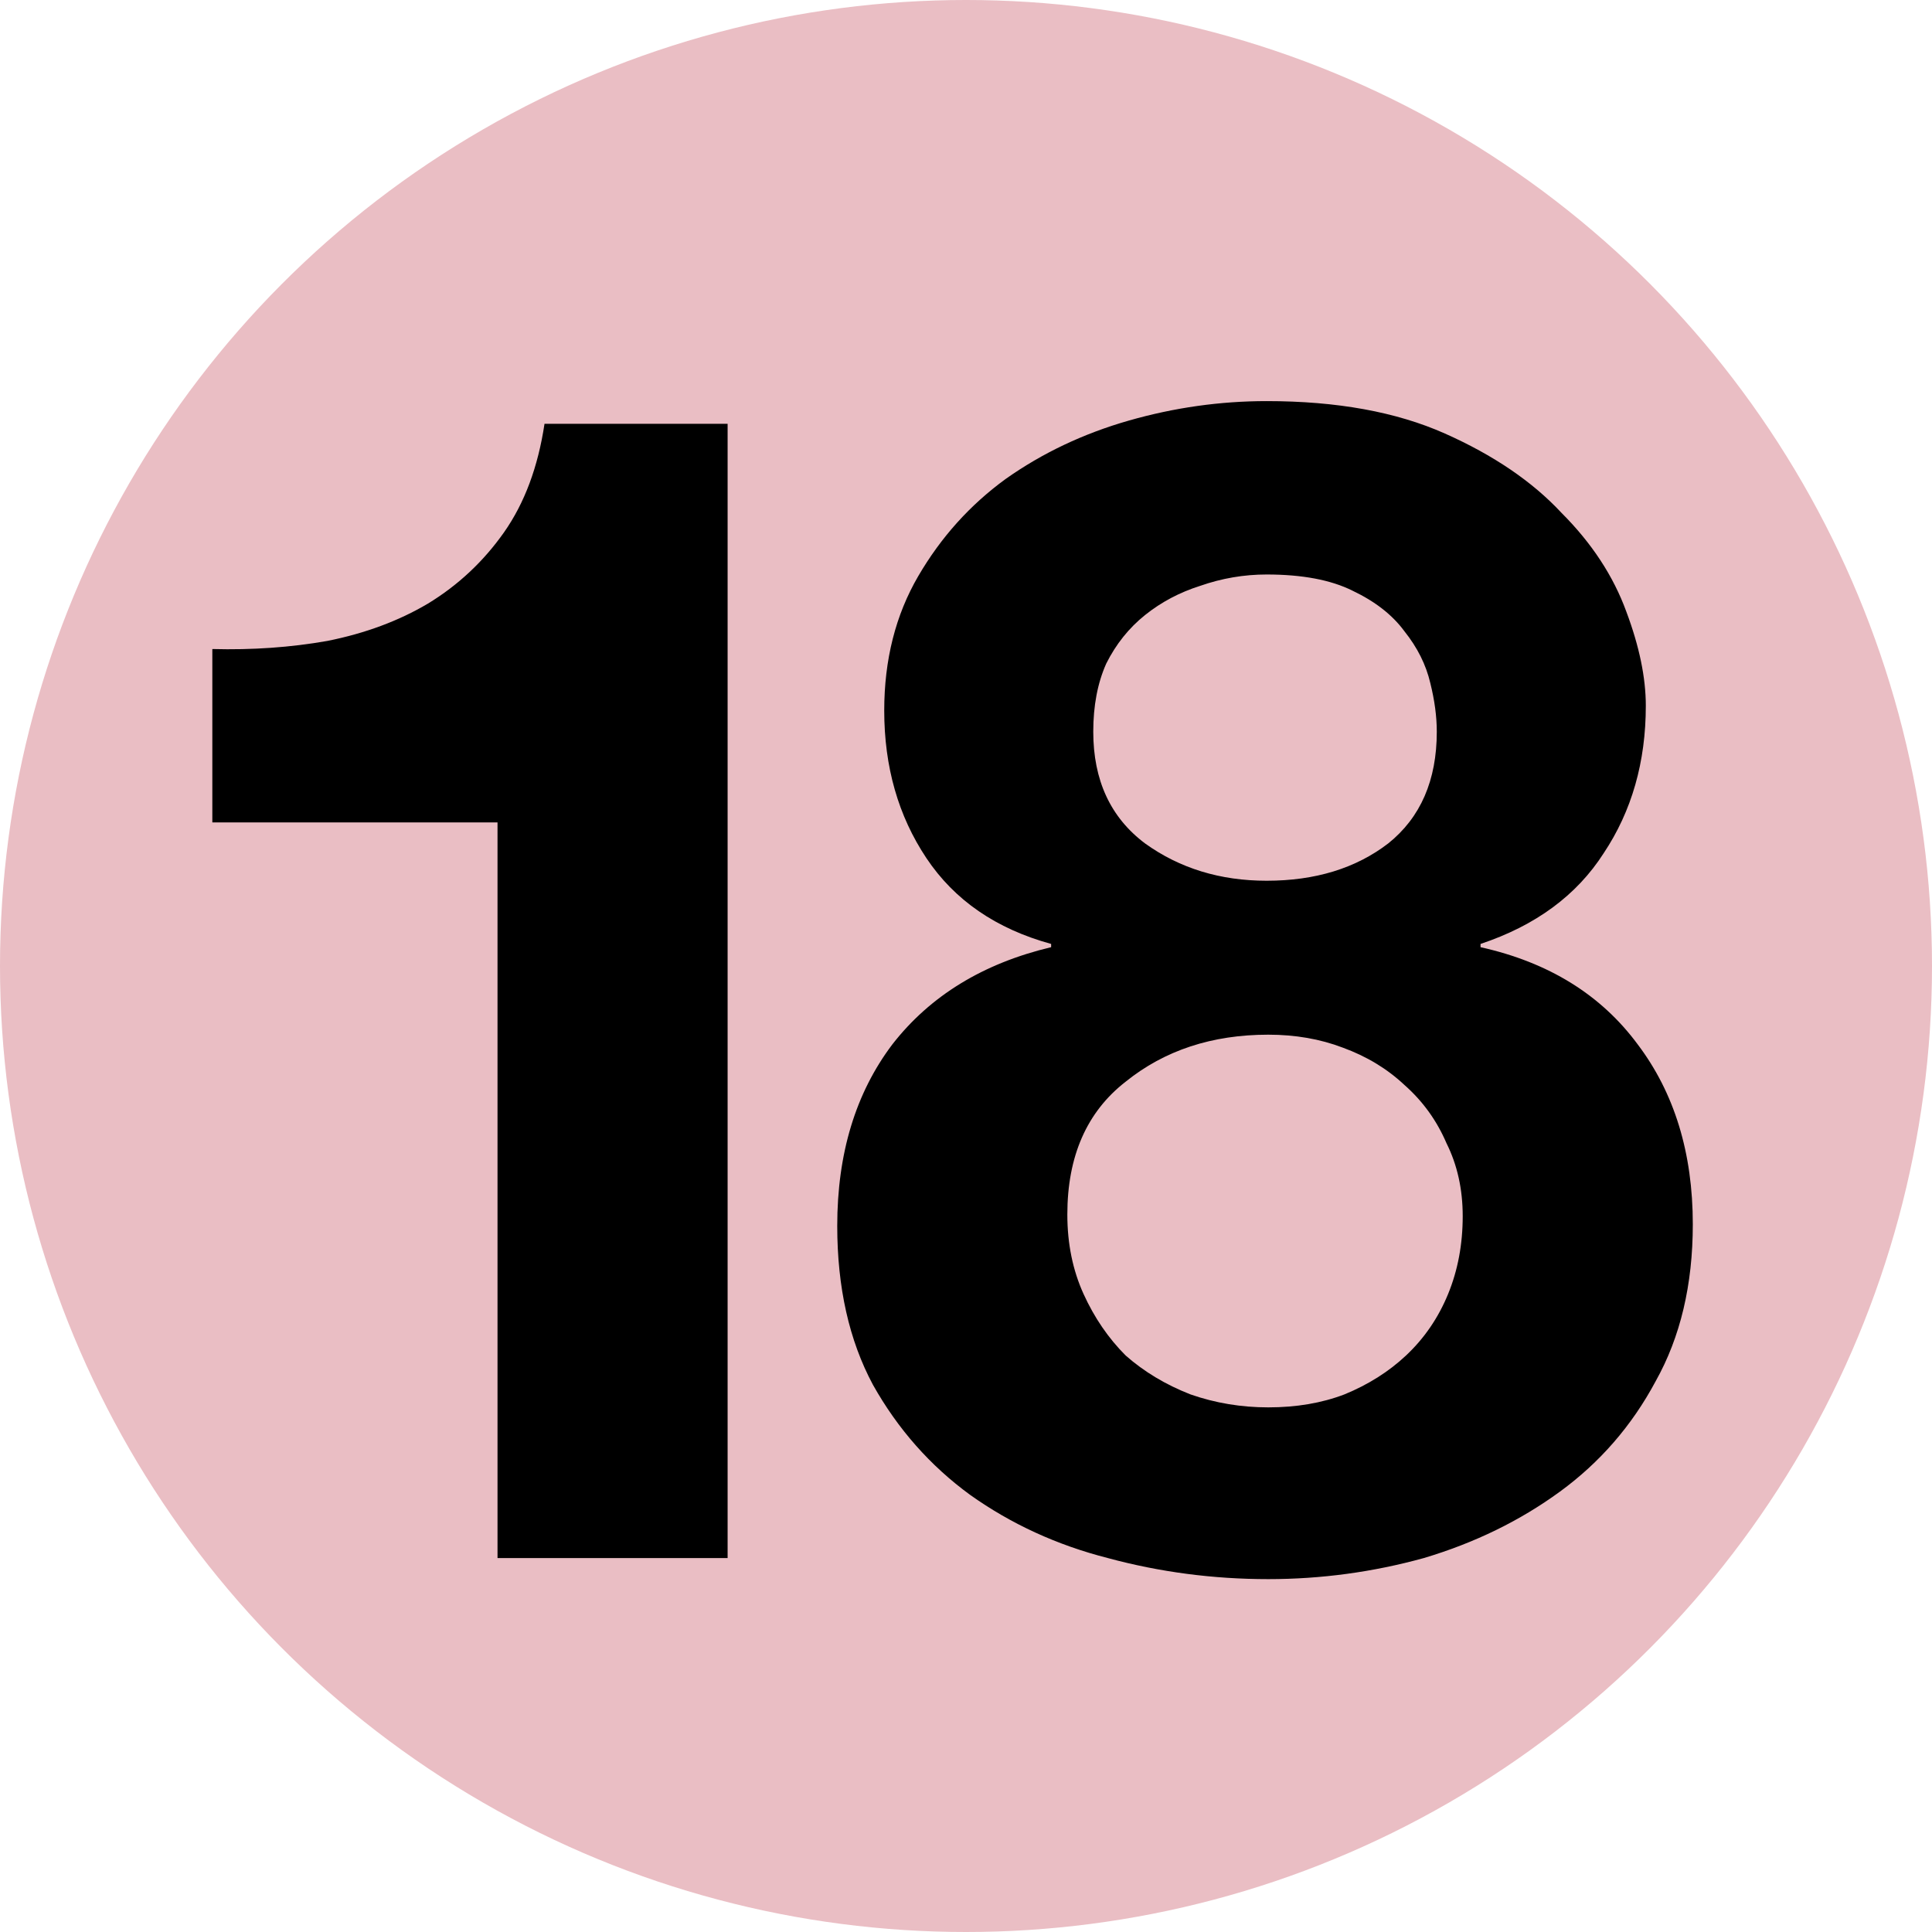
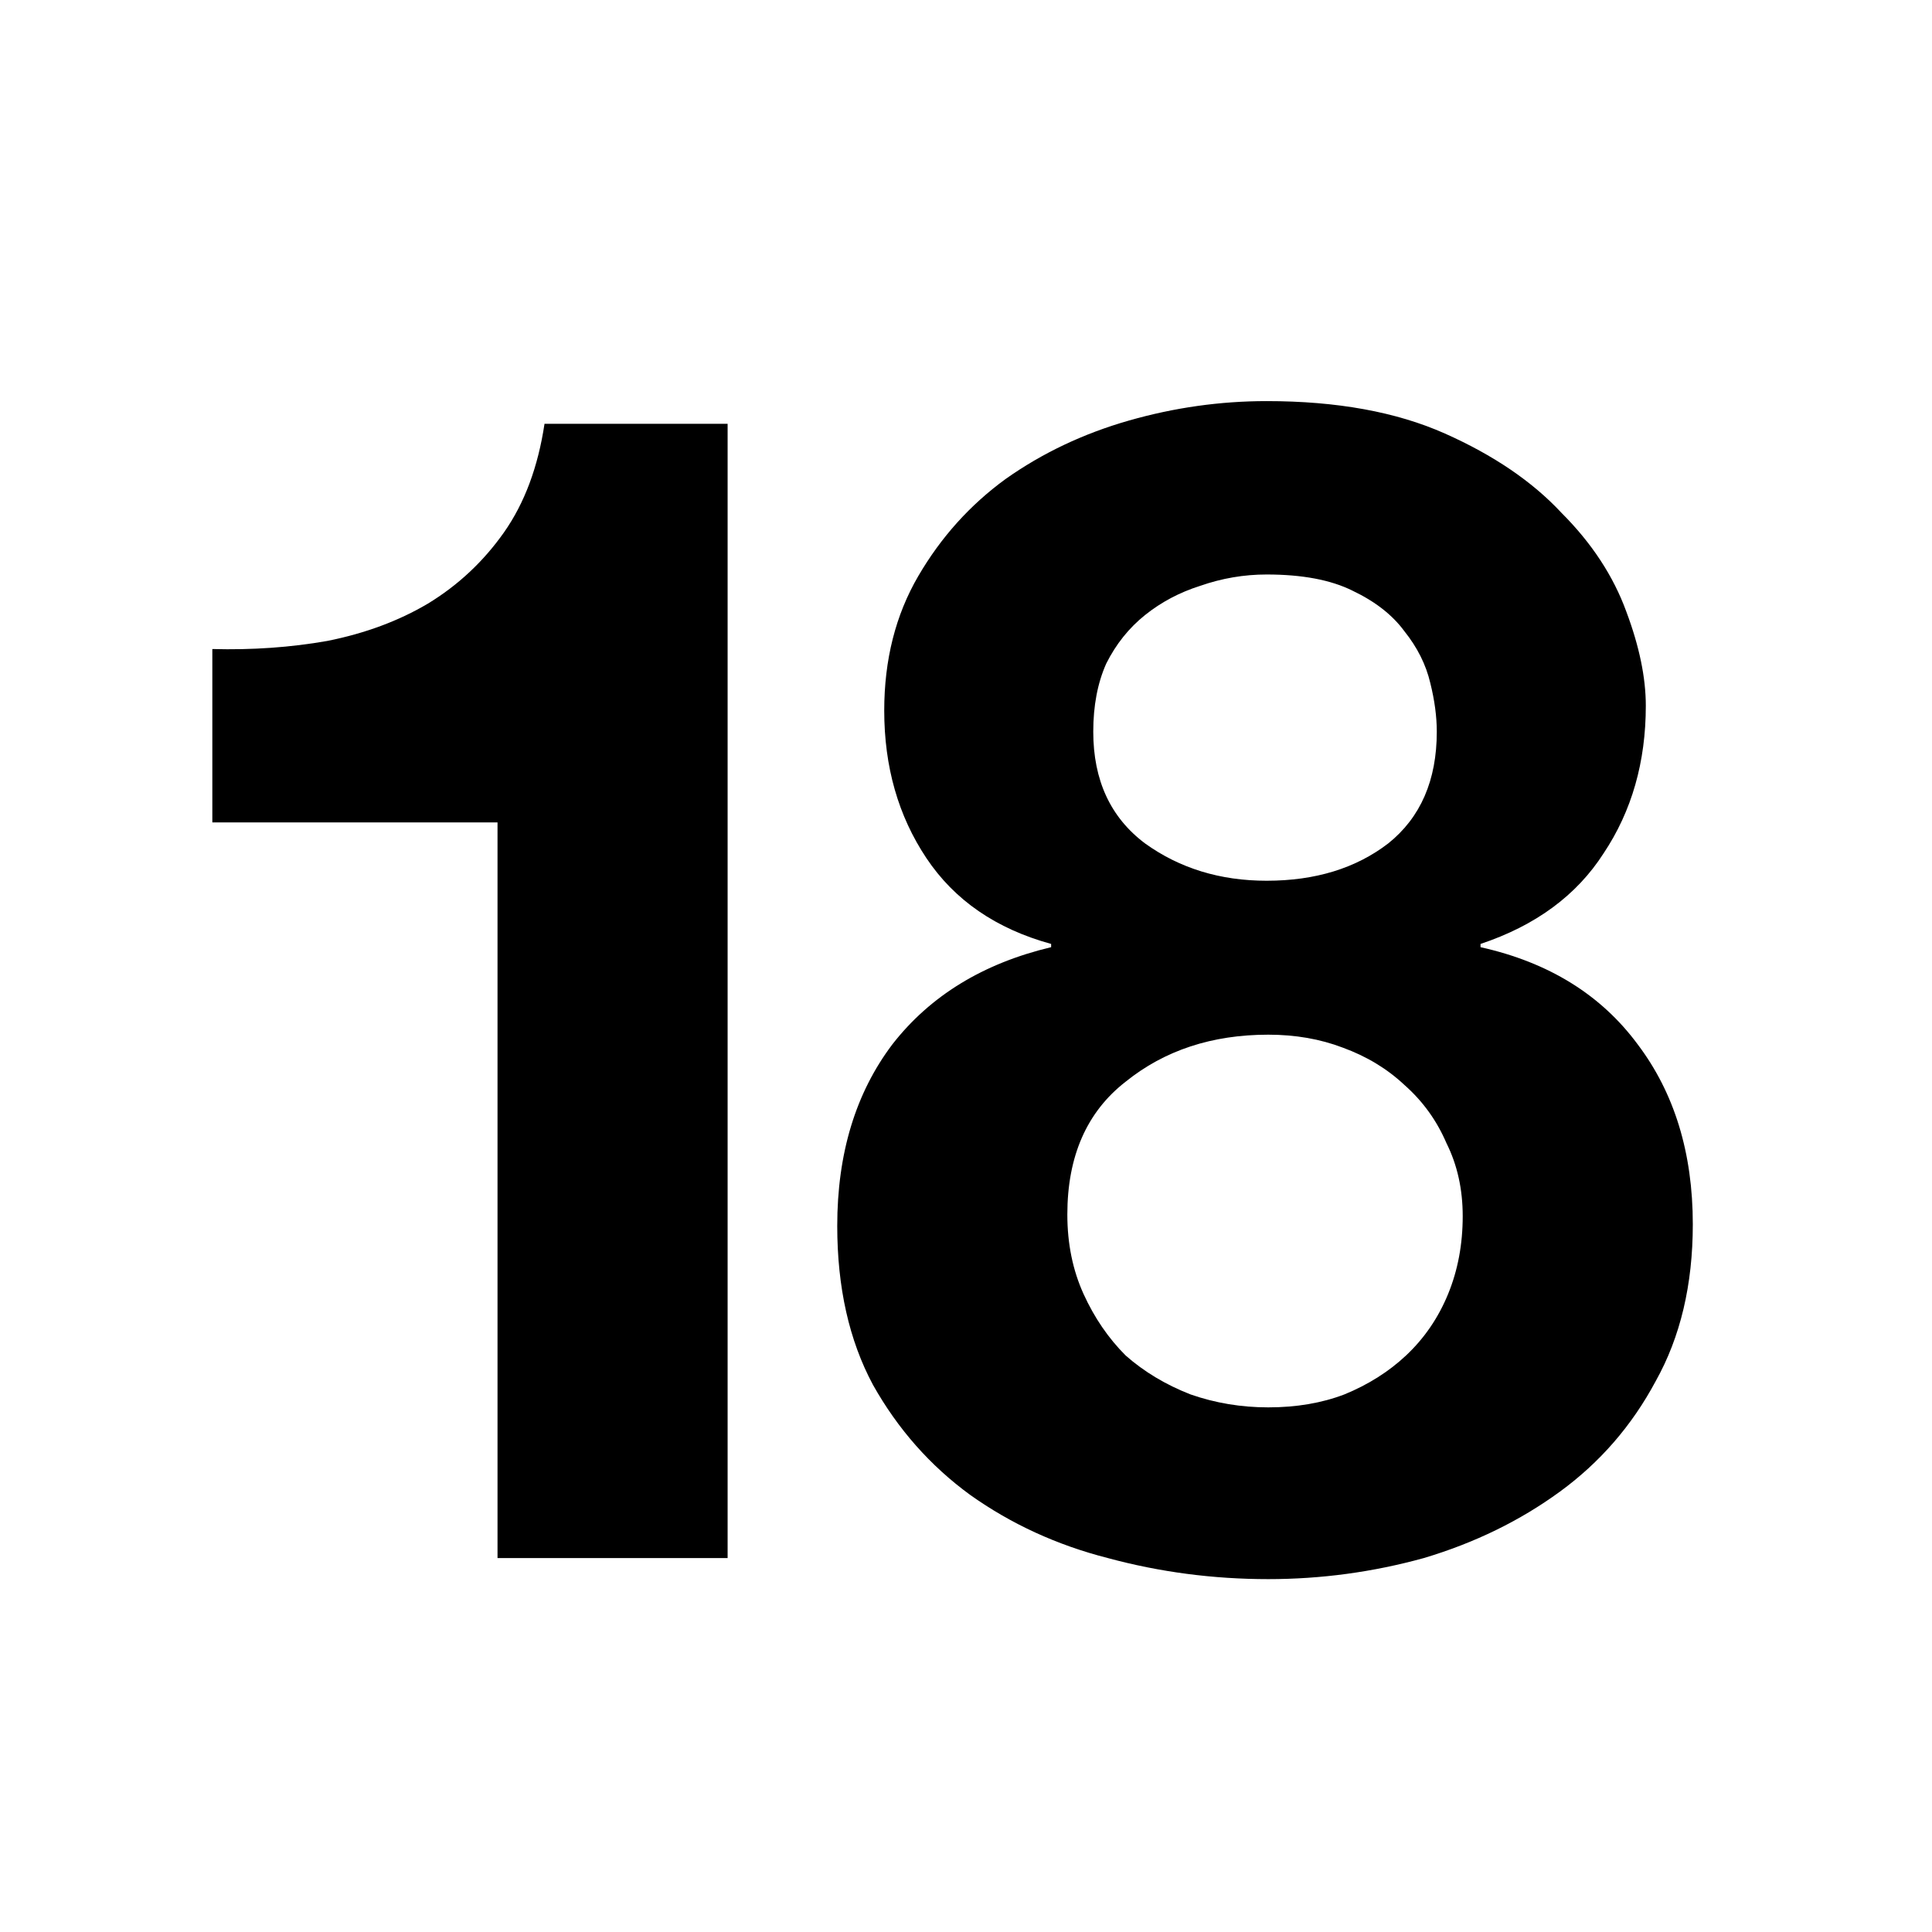
<svg xmlns="http://www.w3.org/2000/svg" width="31" height="31" viewBox="0 0 31 31" fill="none">
-   <circle cx="15.5" cy="15.5" r="15.5" fill="#EABEC4" />
  <path d="M11.675 25H7.983V13.196H3.407V10.414C4.048 10.431 4.663 10.388 5.253 10.284C5.859 10.163 6.397 9.963 6.865 9.686C7.35 9.391 7.757 9.01 8.087 8.542C8.416 8.074 8.633 7.493 8.737 6.8H11.675V25ZM17.542 11.74C17.542 12.52 17.819 13.118 18.374 13.534C18.929 13.933 19.579 14.132 20.324 14.132C21.104 14.132 21.754 13.933 22.274 13.534C22.794 13.118 23.054 12.52 23.054 11.74C23.054 11.497 23.019 11.237 22.95 10.96C22.881 10.665 22.742 10.388 22.534 10.128C22.343 9.868 22.066 9.651 21.702 9.478C21.355 9.305 20.896 9.218 20.324 9.218C19.96 9.218 19.605 9.279 19.258 9.4C18.929 9.504 18.634 9.66 18.374 9.868C18.114 10.076 17.906 10.336 17.75 10.648C17.611 10.96 17.542 11.324 17.542 11.74ZM14.188 11.402C14.188 10.587 14.37 9.868 14.734 9.244C15.098 8.62 15.566 8.1 16.138 7.684C16.727 7.268 17.386 6.956 18.114 6.748C18.842 6.54 19.579 6.436 20.324 6.436C21.451 6.436 22.404 6.609 23.184 6.956C23.964 7.303 24.588 7.727 25.056 8.23C25.541 8.715 25.888 9.244 26.096 9.816C26.304 10.371 26.408 10.873 26.408 11.324C26.408 12.225 26.183 13.014 25.732 13.69C25.299 14.366 24.64 14.851 23.756 15.146V15.198C24.848 15.441 25.689 15.961 26.278 16.758C26.867 17.538 27.162 18.5 27.162 19.644C27.162 20.615 26.963 21.455 26.564 22.166C26.183 22.877 25.671 23.466 25.03 23.934C24.389 24.402 23.661 24.757 22.846 25C22.031 25.225 21.199 25.338 20.35 25.338C19.466 25.338 18.608 25.225 17.776 25C16.961 24.792 16.225 24.454 15.566 23.986C14.925 23.518 14.405 22.929 14.006 22.218C13.625 21.507 13.434 20.658 13.434 19.67C13.434 18.509 13.729 17.538 14.318 16.758C14.925 15.978 15.774 15.458 16.866 15.198V15.146C15.982 14.903 15.315 14.444 14.864 13.768C14.413 13.092 14.188 12.303 14.188 11.402ZM17.126 19.488C17.126 19.956 17.213 20.381 17.386 20.762C17.559 21.143 17.785 21.473 18.062 21.75C18.357 22.01 18.703 22.218 19.102 22.374C19.501 22.513 19.917 22.582 20.35 22.582C20.801 22.582 21.208 22.513 21.572 22.374C21.953 22.218 22.283 22.01 22.56 21.75C22.855 21.473 23.08 21.143 23.236 20.762C23.392 20.381 23.47 19.965 23.47 19.514C23.47 19.081 23.383 18.691 23.21 18.344C23.054 17.98 22.829 17.668 22.534 17.408C22.257 17.148 21.927 16.949 21.546 16.81C21.182 16.671 20.783 16.602 20.35 16.602C19.449 16.602 18.686 16.853 18.062 17.356C17.438 17.841 17.126 18.552 17.126 19.488Z" fill="black" />
</svg>